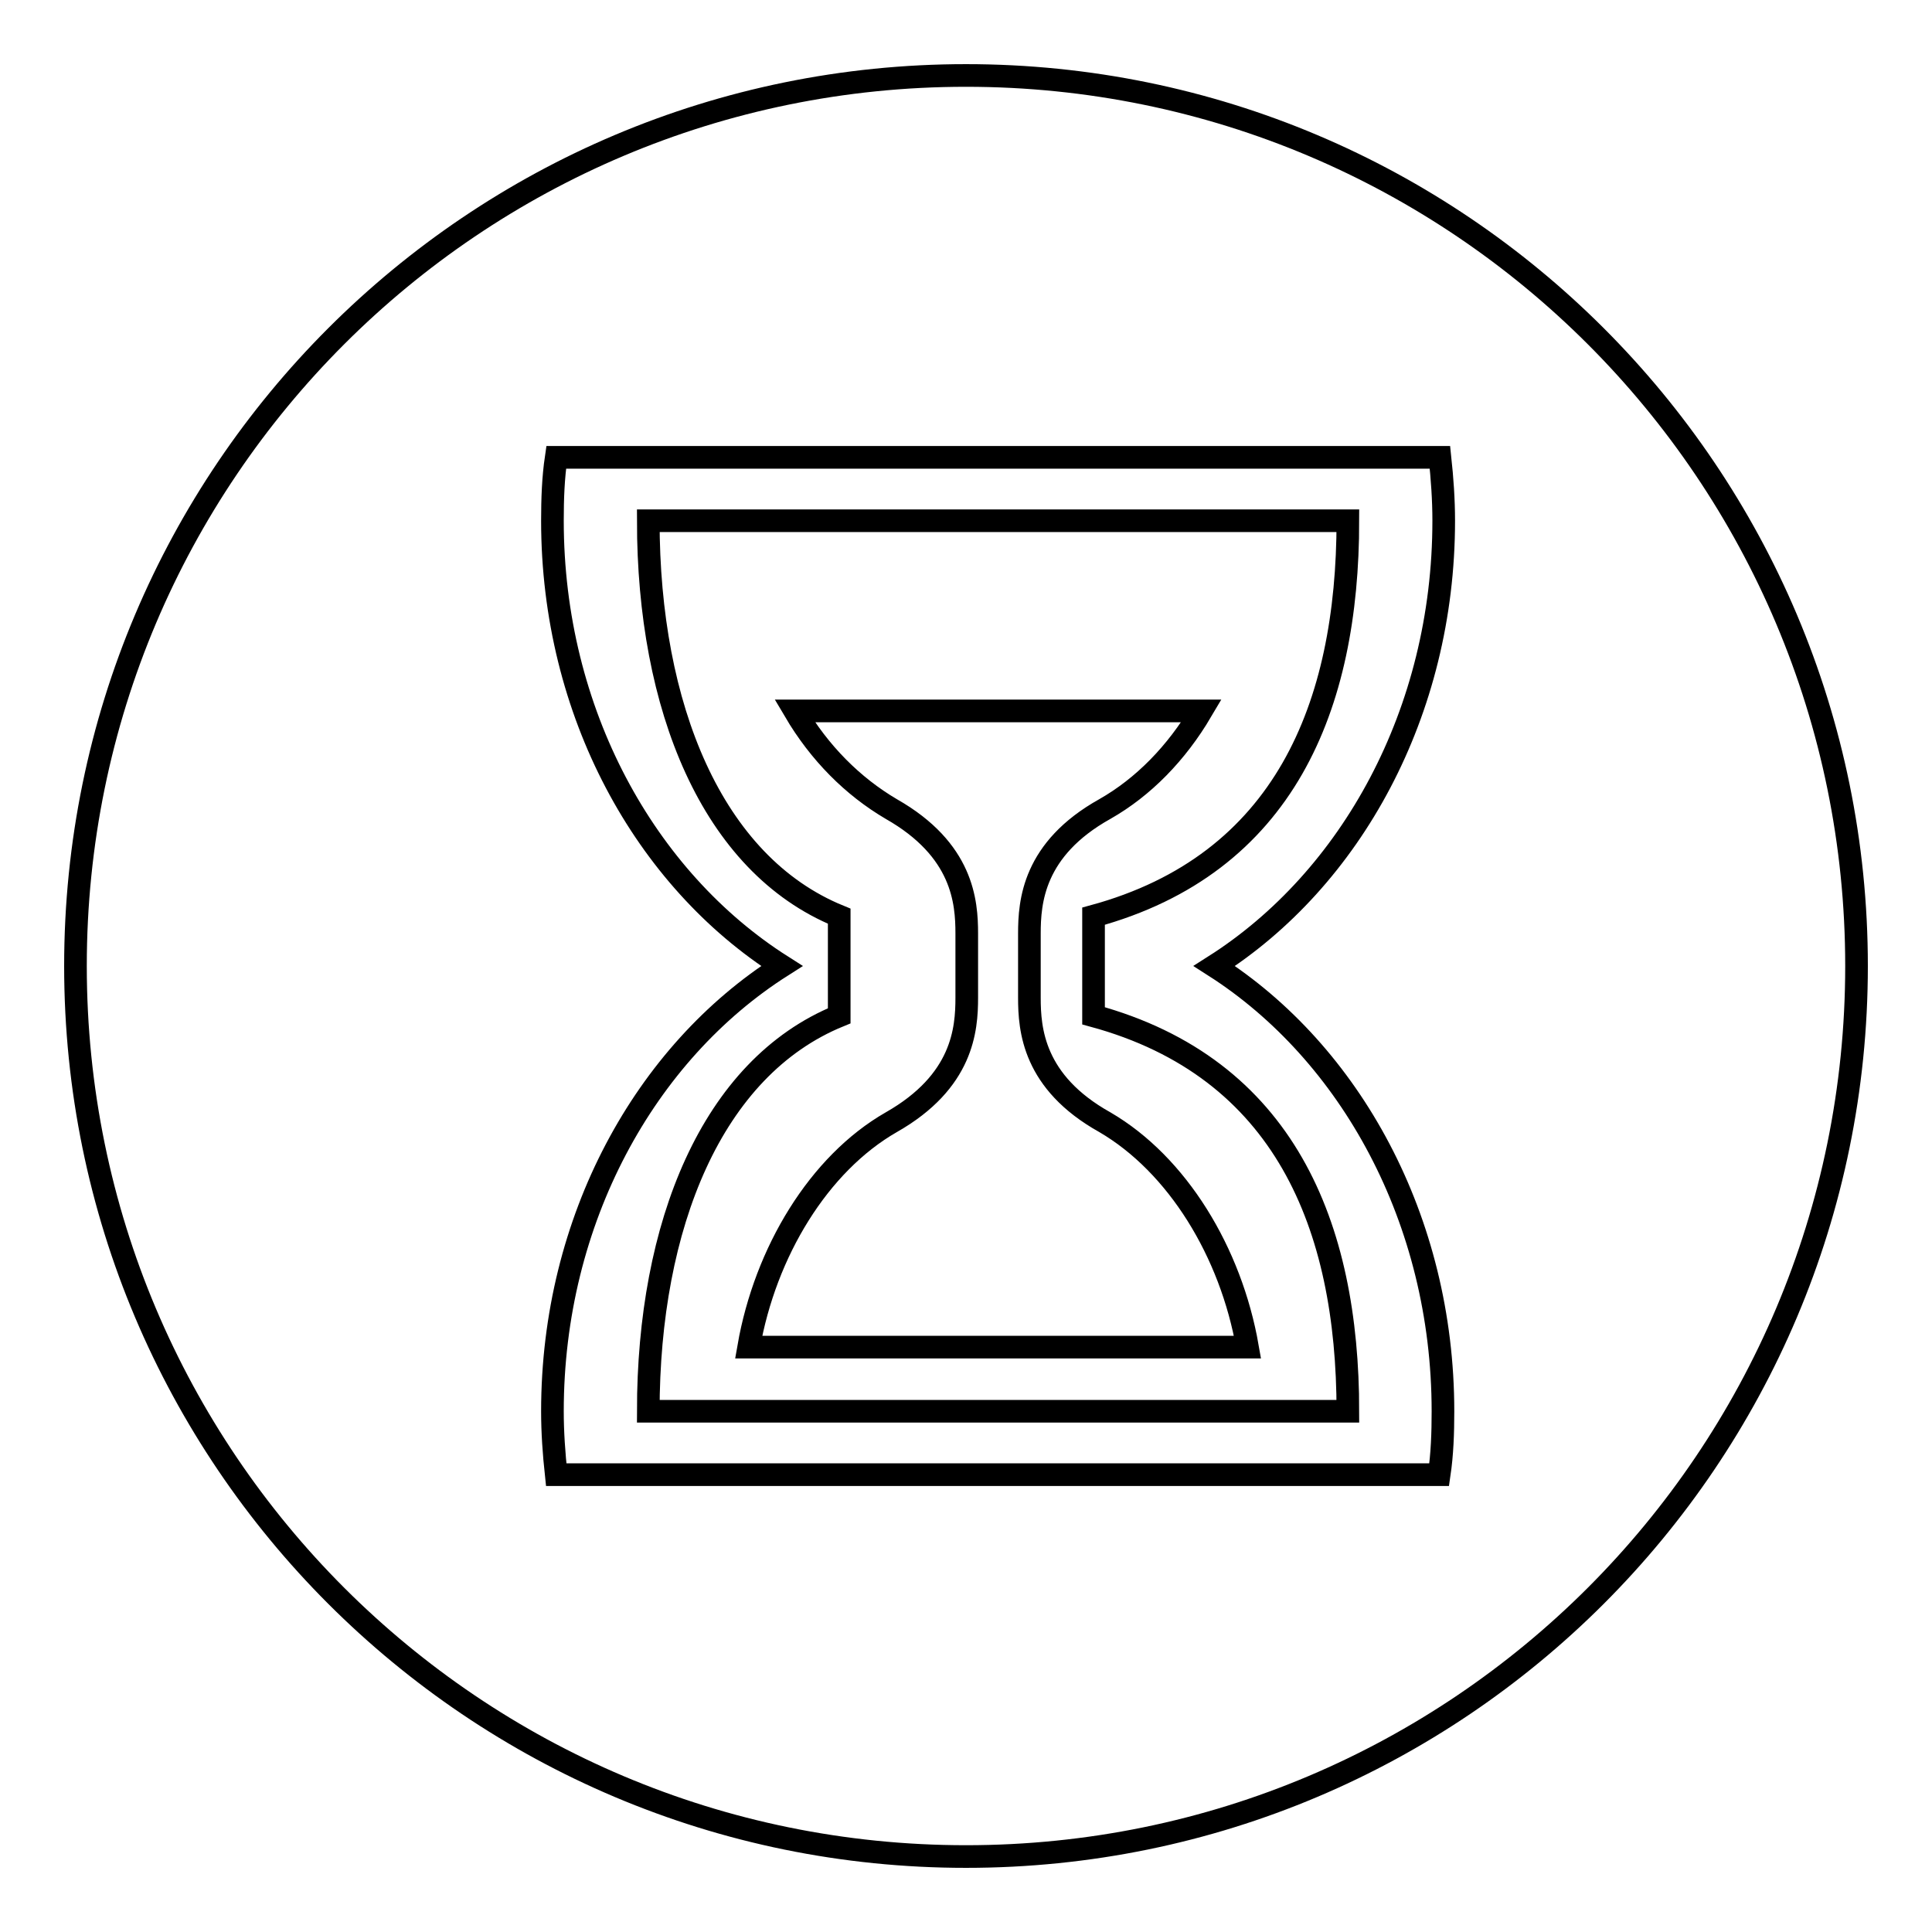
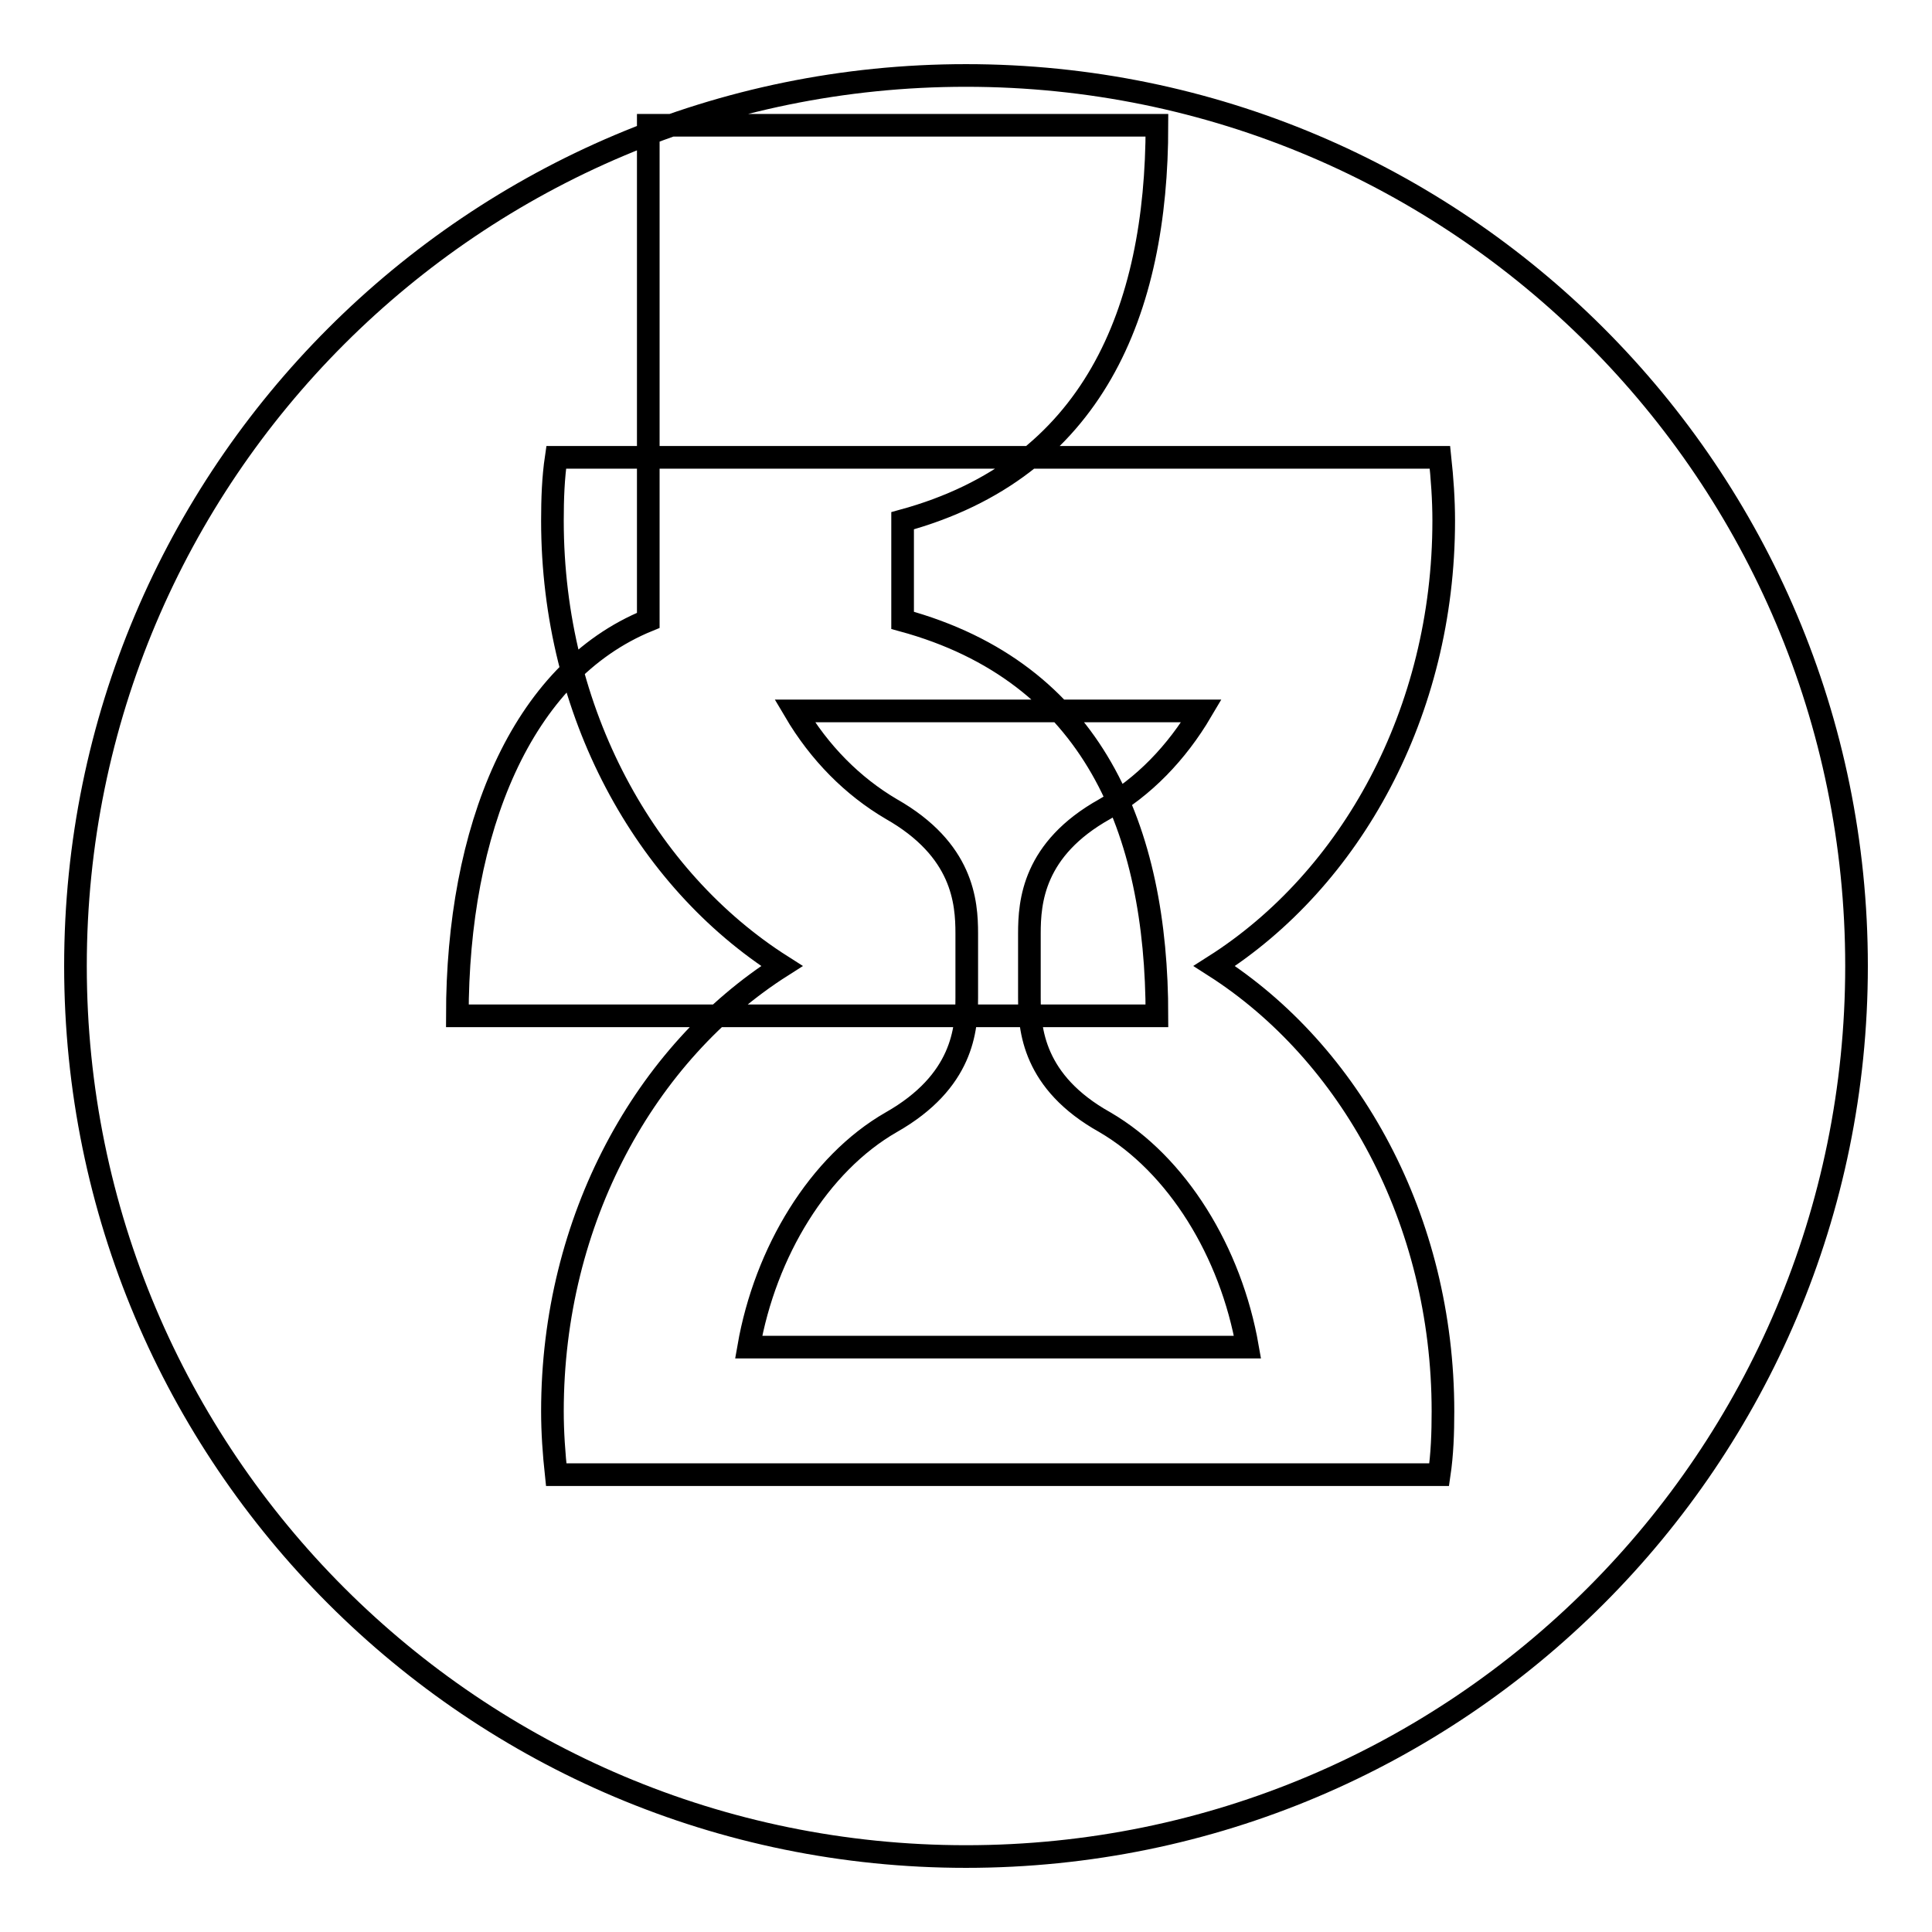
<svg xmlns="http://www.w3.org/2000/svg" version="1.1" x="0px" y="0px" viewBox="0 0 256 256" enable-background="new 0 0 256 256" xml:space="preserve">
  <g>
    <g>
-       <path stroke-width="3" fill-opacity="0" stroke="#000000" d="M85.9,69c0,24.6,8.4,45.5,25.3,52.4v13.2c-16.9,6.9-25.3,27.8-25.3,52.4h92.7c0-24.6-8.4-45.5-33.7-52.4v-13.2c25.3-6.9,33.7-27.8,33.7-52.4H85.9z M146.4,107.2c-9.5,5.3-10,12.3-10,16.5v8.5c0,4.2,0.5,11.2,10,16.5c9.6,5.6,16.7,17.2,18.9,29.8H99.2c2.2-12.6,9.3-24.3,18.9-29.8c9.5-5.4,10-12.3,10-16.5v-8.5c0-4.2-0.5-11.1-10-16.5c-5.1-3-9.5-7.4-12.8-13h53.9C155.9,99.8,151.5,104.3,146.4,107.2z M128,10C62.8,10,10,62.8,10,128c0,65.2,52.8,118,118,118c65.2,0,118-52.8,118-118C246,62.8,193.2,10,128,10z M191.2,187c0,2.9-0.1,5.7-0.5,8.4H73.7c-0.3-2.8-0.5-5.6-0.5-8.4c0-25.4,12.3-47.5,30.4-59c-18.1-11.5-30.4-33.6-30.4-59c0-2.9,0.1-5.7,0.5-8.4h117.1c0.3,2.8,0.5,5.6,0.5,8.4c0,25.4-12.3,47.5-30.4,59C178.9,139.5,191.2,161.6,191.2,187z" />
+       <path stroke-width="3" fill-opacity="0" stroke="#000000" d="M85.9,69v13.2c-16.9,6.9-25.3,27.8-25.3,52.4h92.7c0-24.6-8.4-45.5-33.7-52.4v-13.2c25.3-6.9,33.7-27.8,33.7-52.4H85.9z M146.4,107.2c-9.5,5.3-10,12.3-10,16.5v8.5c0,4.2,0.5,11.2,10,16.5c9.6,5.6,16.7,17.2,18.9,29.8H99.2c2.2-12.6,9.3-24.3,18.9-29.8c9.5-5.4,10-12.3,10-16.5v-8.5c0-4.2-0.5-11.1-10-16.5c-5.1-3-9.5-7.4-12.8-13h53.9C155.9,99.8,151.5,104.3,146.4,107.2z M128,10C62.8,10,10,62.8,10,128c0,65.2,52.8,118,118,118c65.2,0,118-52.8,118-118C246,62.8,193.2,10,128,10z M191.2,187c0,2.9-0.1,5.7-0.5,8.4H73.7c-0.3-2.8-0.5-5.6-0.5-8.4c0-25.4,12.3-47.5,30.4-59c-18.1-11.5-30.4-33.6-30.4-59c0-2.9,0.1-5.7,0.5-8.4h117.1c0.3,2.8,0.5,5.6,0.5,8.4c0,25.4-12.3,47.5-30.4,59C178.9,139.5,191.2,161.6,191.2,187z" />
    </g>
  </g>
</svg>